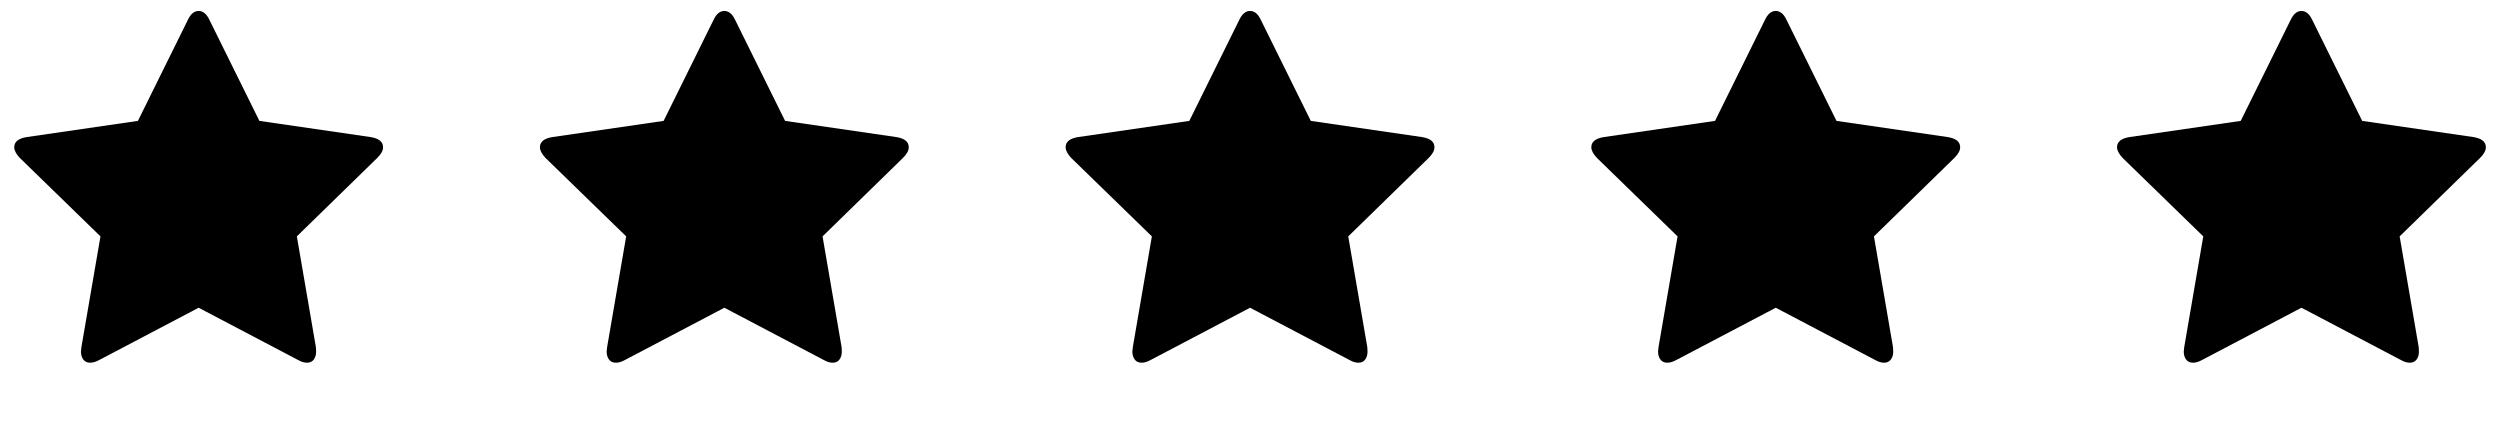
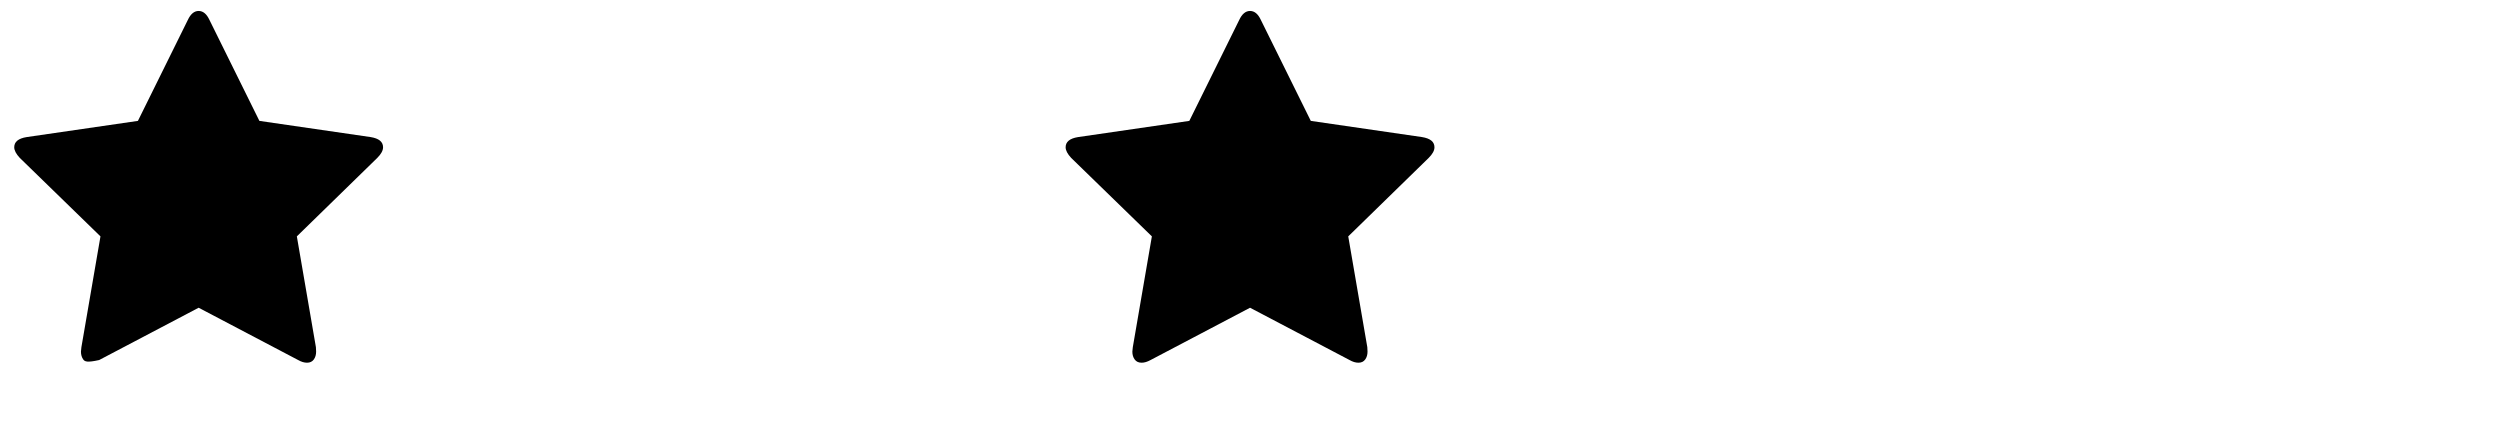
<svg xmlns="http://www.w3.org/2000/svg" width="107" height="18" viewBox="0 0 107 18" fill="none">
  <g clip-path="url(#clip0_687_29)">
-     <path d="M16.395 6.303C16.395 6.442 16.313 6.594 16.148 6.758L12.705 10.117L13.521 14.86C13.527 14.904 13.53 14.967 13.53 15.05C13.53 15.182 13.497 15.295 13.431 15.386C13.364 15.478 13.268 15.524 13.141 15.524C13.021 15.524 12.895 15.486 12.762 15.41L8.502 13.171L4.243 15.41C4.104 15.486 3.977 15.524 3.863 15.524C3.73 15.524 3.631 15.478 3.564 15.386C3.498 15.295 3.465 15.182 3.465 15.05C3.465 15.012 3.471 14.948 3.484 14.86L4.3 10.117L0.847 6.758C0.688 6.588 0.609 6.436 0.609 6.303C0.609 6.069 0.786 5.924 1.141 5.867L5.903 5.174L8.037 0.858C8.158 0.598 8.312 0.469 8.502 0.469C8.692 0.469 8.847 0.598 8.967 0.858L11.102 5.174L15.864 5.867C16.218 5.924 16.395 6.069 16.395 6.303Z" fill="black" />
+     <path d="M16.395 6.303C16.395 6.442 16.313 6.594 16.148 6.758L12.705 10.117L13.521 14.86C13.527 14.904 13.53 14.967 13.53 15.05C13.53 15.182 13.497 15.295 13.431 15.386C13.364 15.478 13.268 15.524 13.141 15.524C13.021 15.524 12.895 15.486 12.762 15.41L8.502 13.171L4.243 15.41C3.73 15.524 3.631 15.478 3.564 15.386C3.498 15.295 3.465 15.182 3.465 15.05C3.465 15.012 3.471 14.948 3.484 14.86L4.3 10.117L0.847 6.758C0.688 6.588 0.609 6.436 0.609 6.303C0.609 6.069 0.786 5.924 1.141 5.867L5.903 5.174L8.037 0.858C8.158 0.598 8.312 0.469 8.502 0.469C8.692 0.469 8.847 0.598 8.967 0.858L11.102 5.174L15.864 5.867C16.218 5.924 16.395 6.069 16.395 6.303Z" fill="black" />
  </g>
  <g clip-path="url(#clip1_687_29)">
-     <path d="M38.895 6.303C38.895 6.442 38.813 6.594 38.648 6.758L35.205 10.117L36.021 14.86C36.027 14.904 36.03 14.967 36.03 15.05C36.03 15.182 35.997 15.295 35.931 15.386C35.864 15.478 35.768 15.524 35.641 15.524C35.521 15.524 35.395 15.486 35.262 15.41L31.002 13.171L26.743 15.41C26.604 15.486 26.477 15.524 26.363 15.524C26.23 15.524 26.131 15.478 26.064 15.386C25.998 15.295 25.965 15.182 25.965 15.05C25.965 15.012 25.971 14.948 25.984 14.86L26.8 10.117L23.346 6.758C23.188 6.588 23.109 6.436 23.109 6.303C23.109 6.069 23.287 5.924 23.641 5.867L28.403 5.174L30.537 0.858C30.658 0.598 30.812 0.469 31.002 0.469C31.192 0.469 31.347 0.598 31.467 0.858L33.602 5.174L38.364 5.867C38.718 5.924 38.895 6.069 38.895 6.303Z" fill="black" />
-   </g>
+     </g>
  <g clip-path="url(#clip2_687_29)">
    <path d="M61.395 6.303C61.395 6.442 61.313 6.594 61.148 6.758L57.705 10.117L58.521 14.86C58.527 14.904 58.53 14.967 58.53 15.05C58.53 15.182 58.497 15.295 58.431 15.386C58.364 15.478 58.268 15.524 58.141 15.524C58.021 15.524 57.895 15.486 57.762 15.41L53.502 13.171L49.243 15.41C49.104 15.486 48.977 15.524 48.863 15.524C48.73 15.524 48.631 15.478 48.565 15.386C48.498 15.295 48.465 15.182 48.465 15.05C48.465 15.012 48.471 14.948 48.484 14.86L49.3 10.117L45.846 6.758C45.688 6.588 45.609 6.436 45.609 6.303C45.609 6.069 45.786 5.924 46.141 5.867L50.903 5.174L53.037 0.858C53.158 0.598 53.312 0.469 53.502 0.469C53.692 0.469 53.847 0.598 53.967 0.858L56.102 5.174L60.864 5.867C61.218 5.924 61.395 6.069 61.395 6.303Z" fill="black" />
  </g>
  <g clip-path="url(#clip3_687_29)">
    <path d="M83.895 6.303C83.895 6.442 83.813 6.594 83.648 6.758L80.205 10.117L81.021 14.86C81.027 14.904 81.03 14.967 81.03 15.05C81.03 15.182 80.997 15.295 80.93 15.386C80.864 15.478 80.768 15.524 80.641 15.524C80.521 15.524 80.394 15.486 80.262 15.41L76.002 13.171L71.743 15.41C71.604 15.486 71.477 15.524 71.363 15.524C71.231 15.524 71.131 15.478 71.064 15.386C70.998 15.295 70.965 15.182 70.965 15.05C70.965 15.012 70.971 14.948 70.984 14.86L71.8 10.117L68.347 6.758C68.188 6.588 68.109 6.436 68.109 6.303C68.109 6.069 68.287 5.924 68.641 5.867L73.403 5.174L75.537 0.858C75.658 0.598 75.812 0.469 76.002 0.469C76.192 0.469 76.347 0.598 76.467 0.858L78.602 5.174L83.364 5.867C83.718 5.924 83.895 6.069 83.895 6.303Z" fill="black" />
  </g>
  <g clip-path="url(#clip4_687_29)">
-     <path d="M106.395 6.303C106.395 6.442 106.313 6.594 106.148 6.758L102.705 10.117L103.521 14.86C103.527 14.904 103.53 14.967 103.53 15.05C103.53 15.182 103.497 15.295 103.431 15.386C103.364 15.478 103.268 15.524 103.141 15.524C103.021 15.524 102.895 15.486 102.762 15.41L98.502 13.171L94.243 15.41C94.104 15.486 93.977 15.524 93.863 15.524C93.731 15.524 93.631 15.478 93.564 15.386C93.498 15.295 93.465 15.182 93.465 15.05C93.465 15.012 93.471 14.948 93.484 14.86L94.3 10.117L90.847 6.758C90.688 6.588 90.609 6.436 90.609 6.303C90.609 6.069 90.787 5.924 91.141 5.867L95.903 5.174L98.037 0.858C98.158 0.598 98.312 0.469 98.502 0.469C98.692 0.469 98.847 0.598 98.967 0.858L101.102 5.174L105.864 5.867C106.218 5.924 106.395 6.069 106.395 6.303Z" fill="black" />
-   </g>
+     </g>
  <defs>
    <clipPath id="clip0_687_29">
      <rect width="17" height="17" fill="white" transform="translate(0 0.164)" />
    </clipPath>
    <clipPath id="clip1_687_29">
-       <rect width="17" height="17" fill="white" transform="translate(22.5 0.164)" />
-     </clipPath>
+       </clipPath>
    <clipPath id="clip2_687_29">
      <rect width="17" height="17" fill="white" transform="translate(45 0.164)" />
    </clipPath>
    <clipPath id="clip3_687_29">
-       <rect width="17" height="17" fill="white" transform="translate(67.5 0.164)" />
-     </clipPath>
+       </clipPath>
    <clipPath id="clip4_687_29">
      <rect width="17" height="17" fill="white" transform="translate(90 0.164)" />
    </clipPath>
  </defs>
</svg>